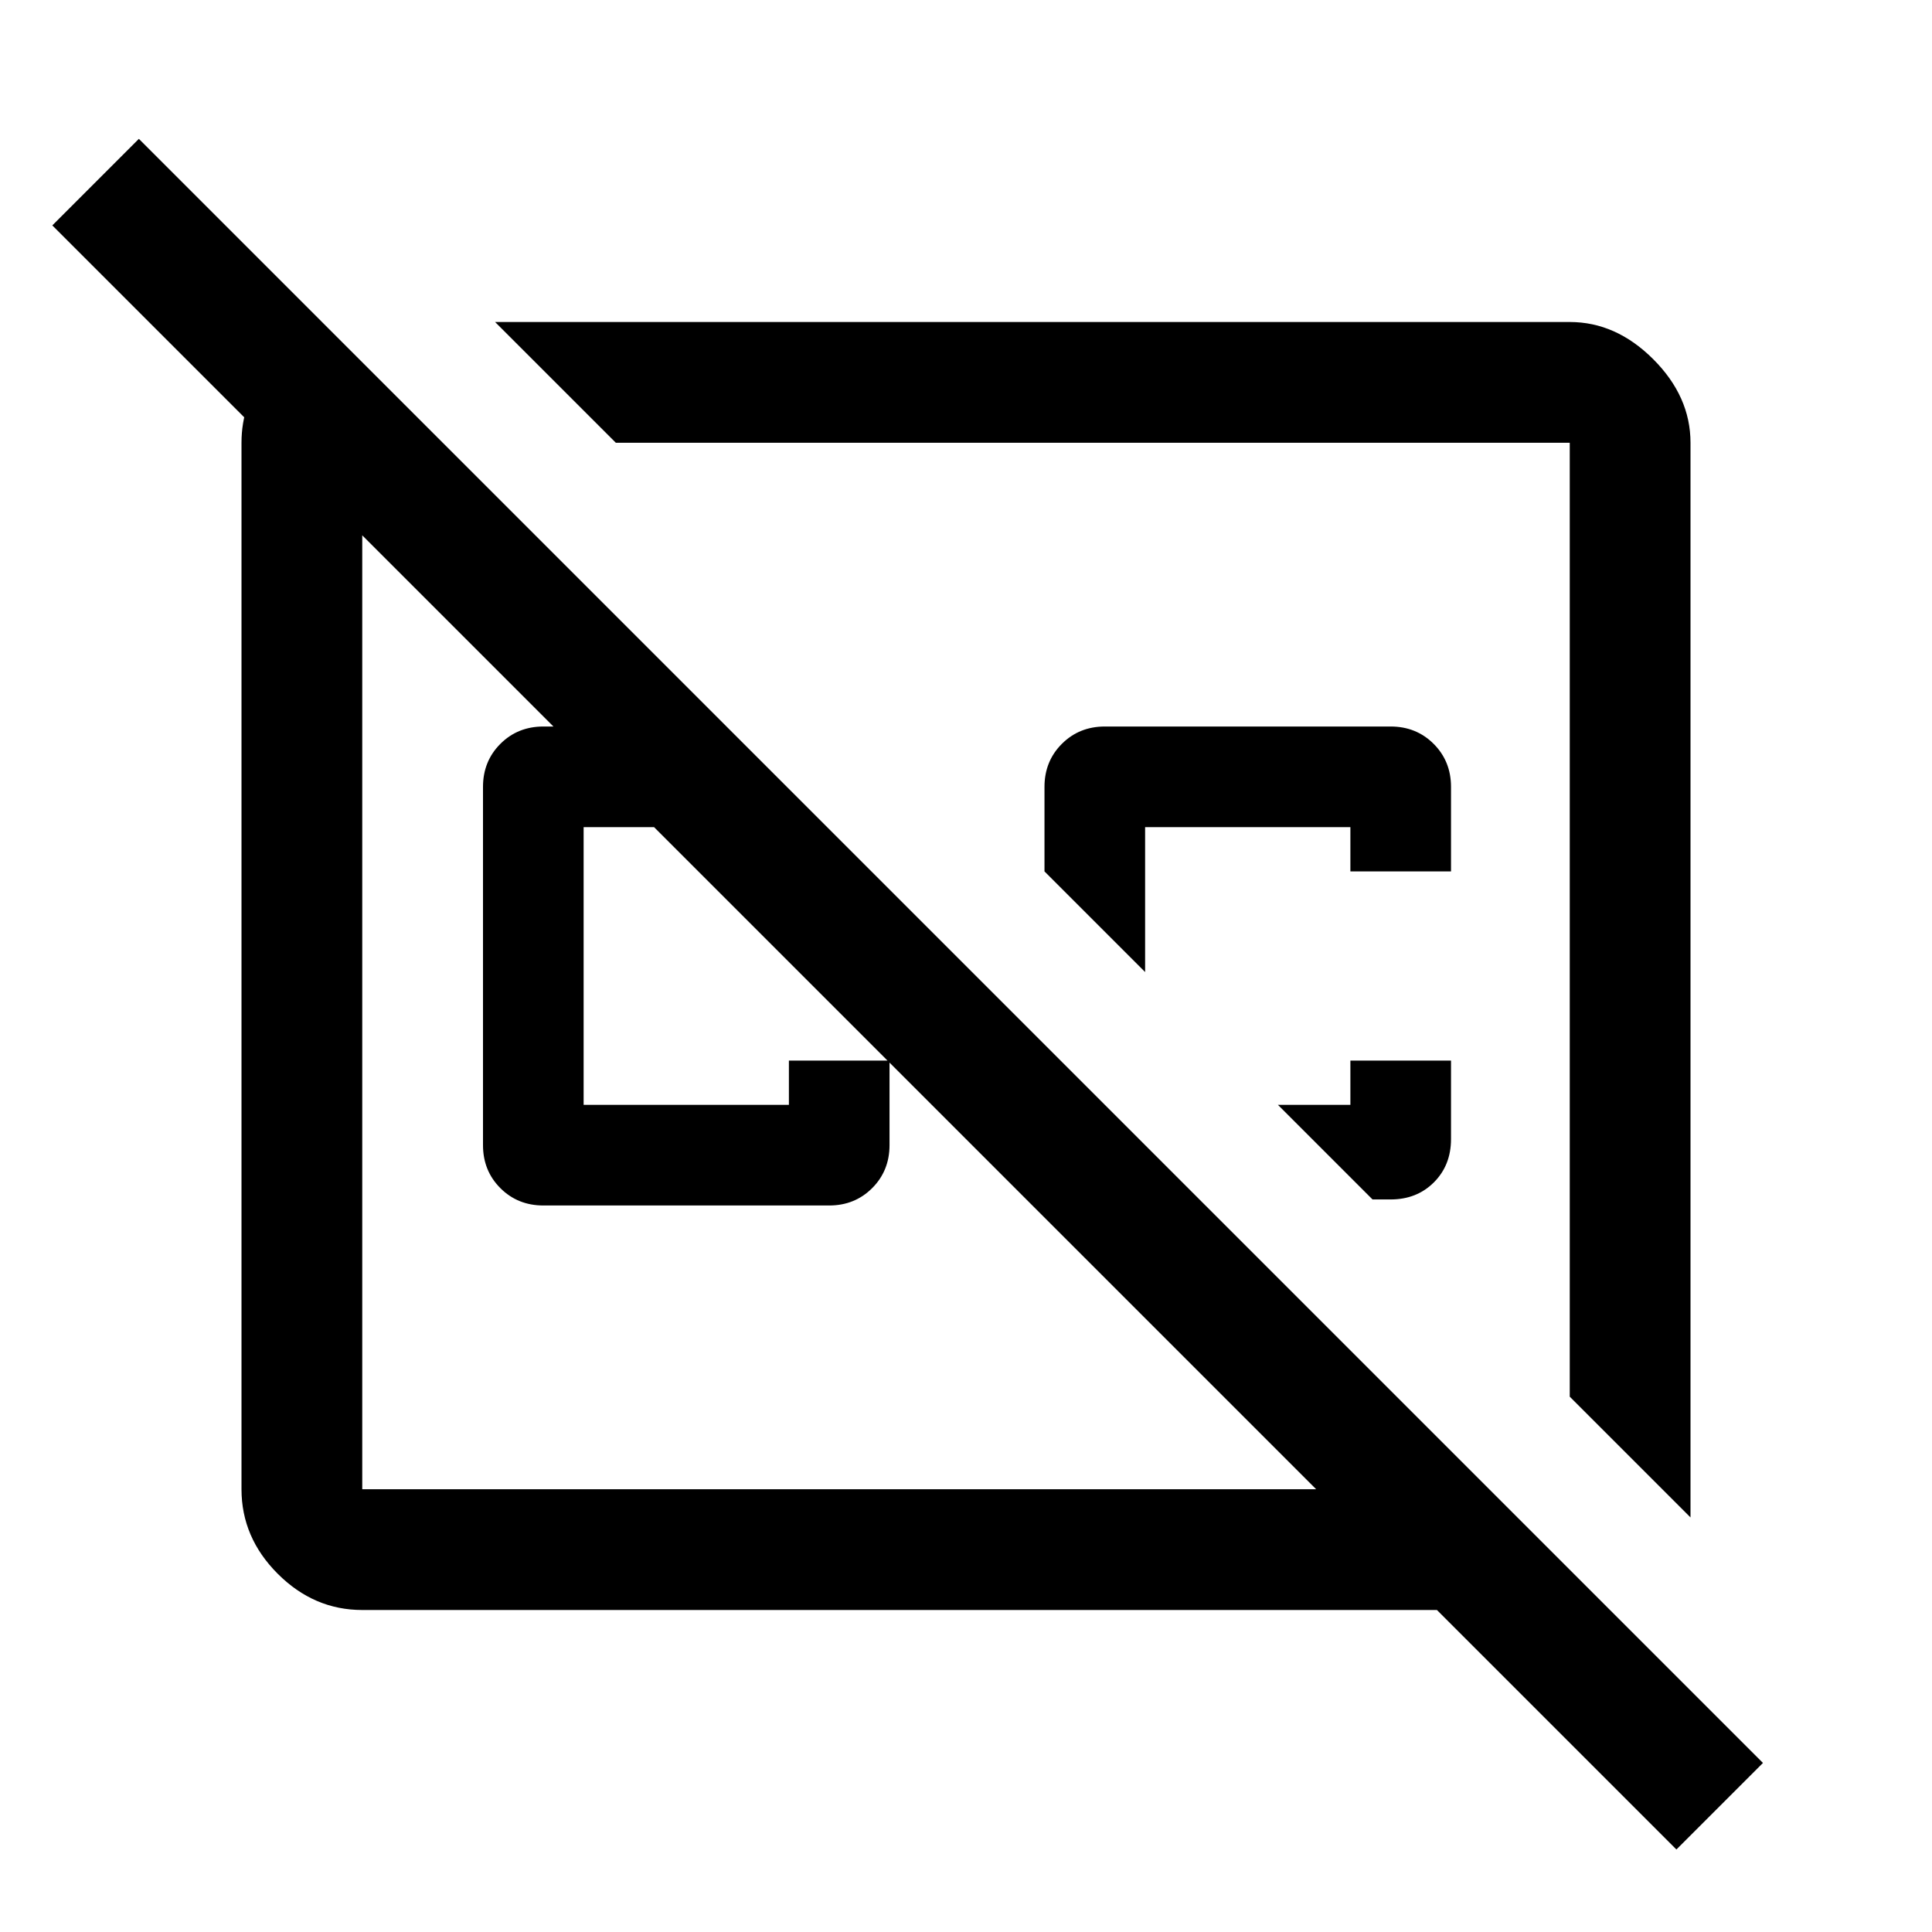
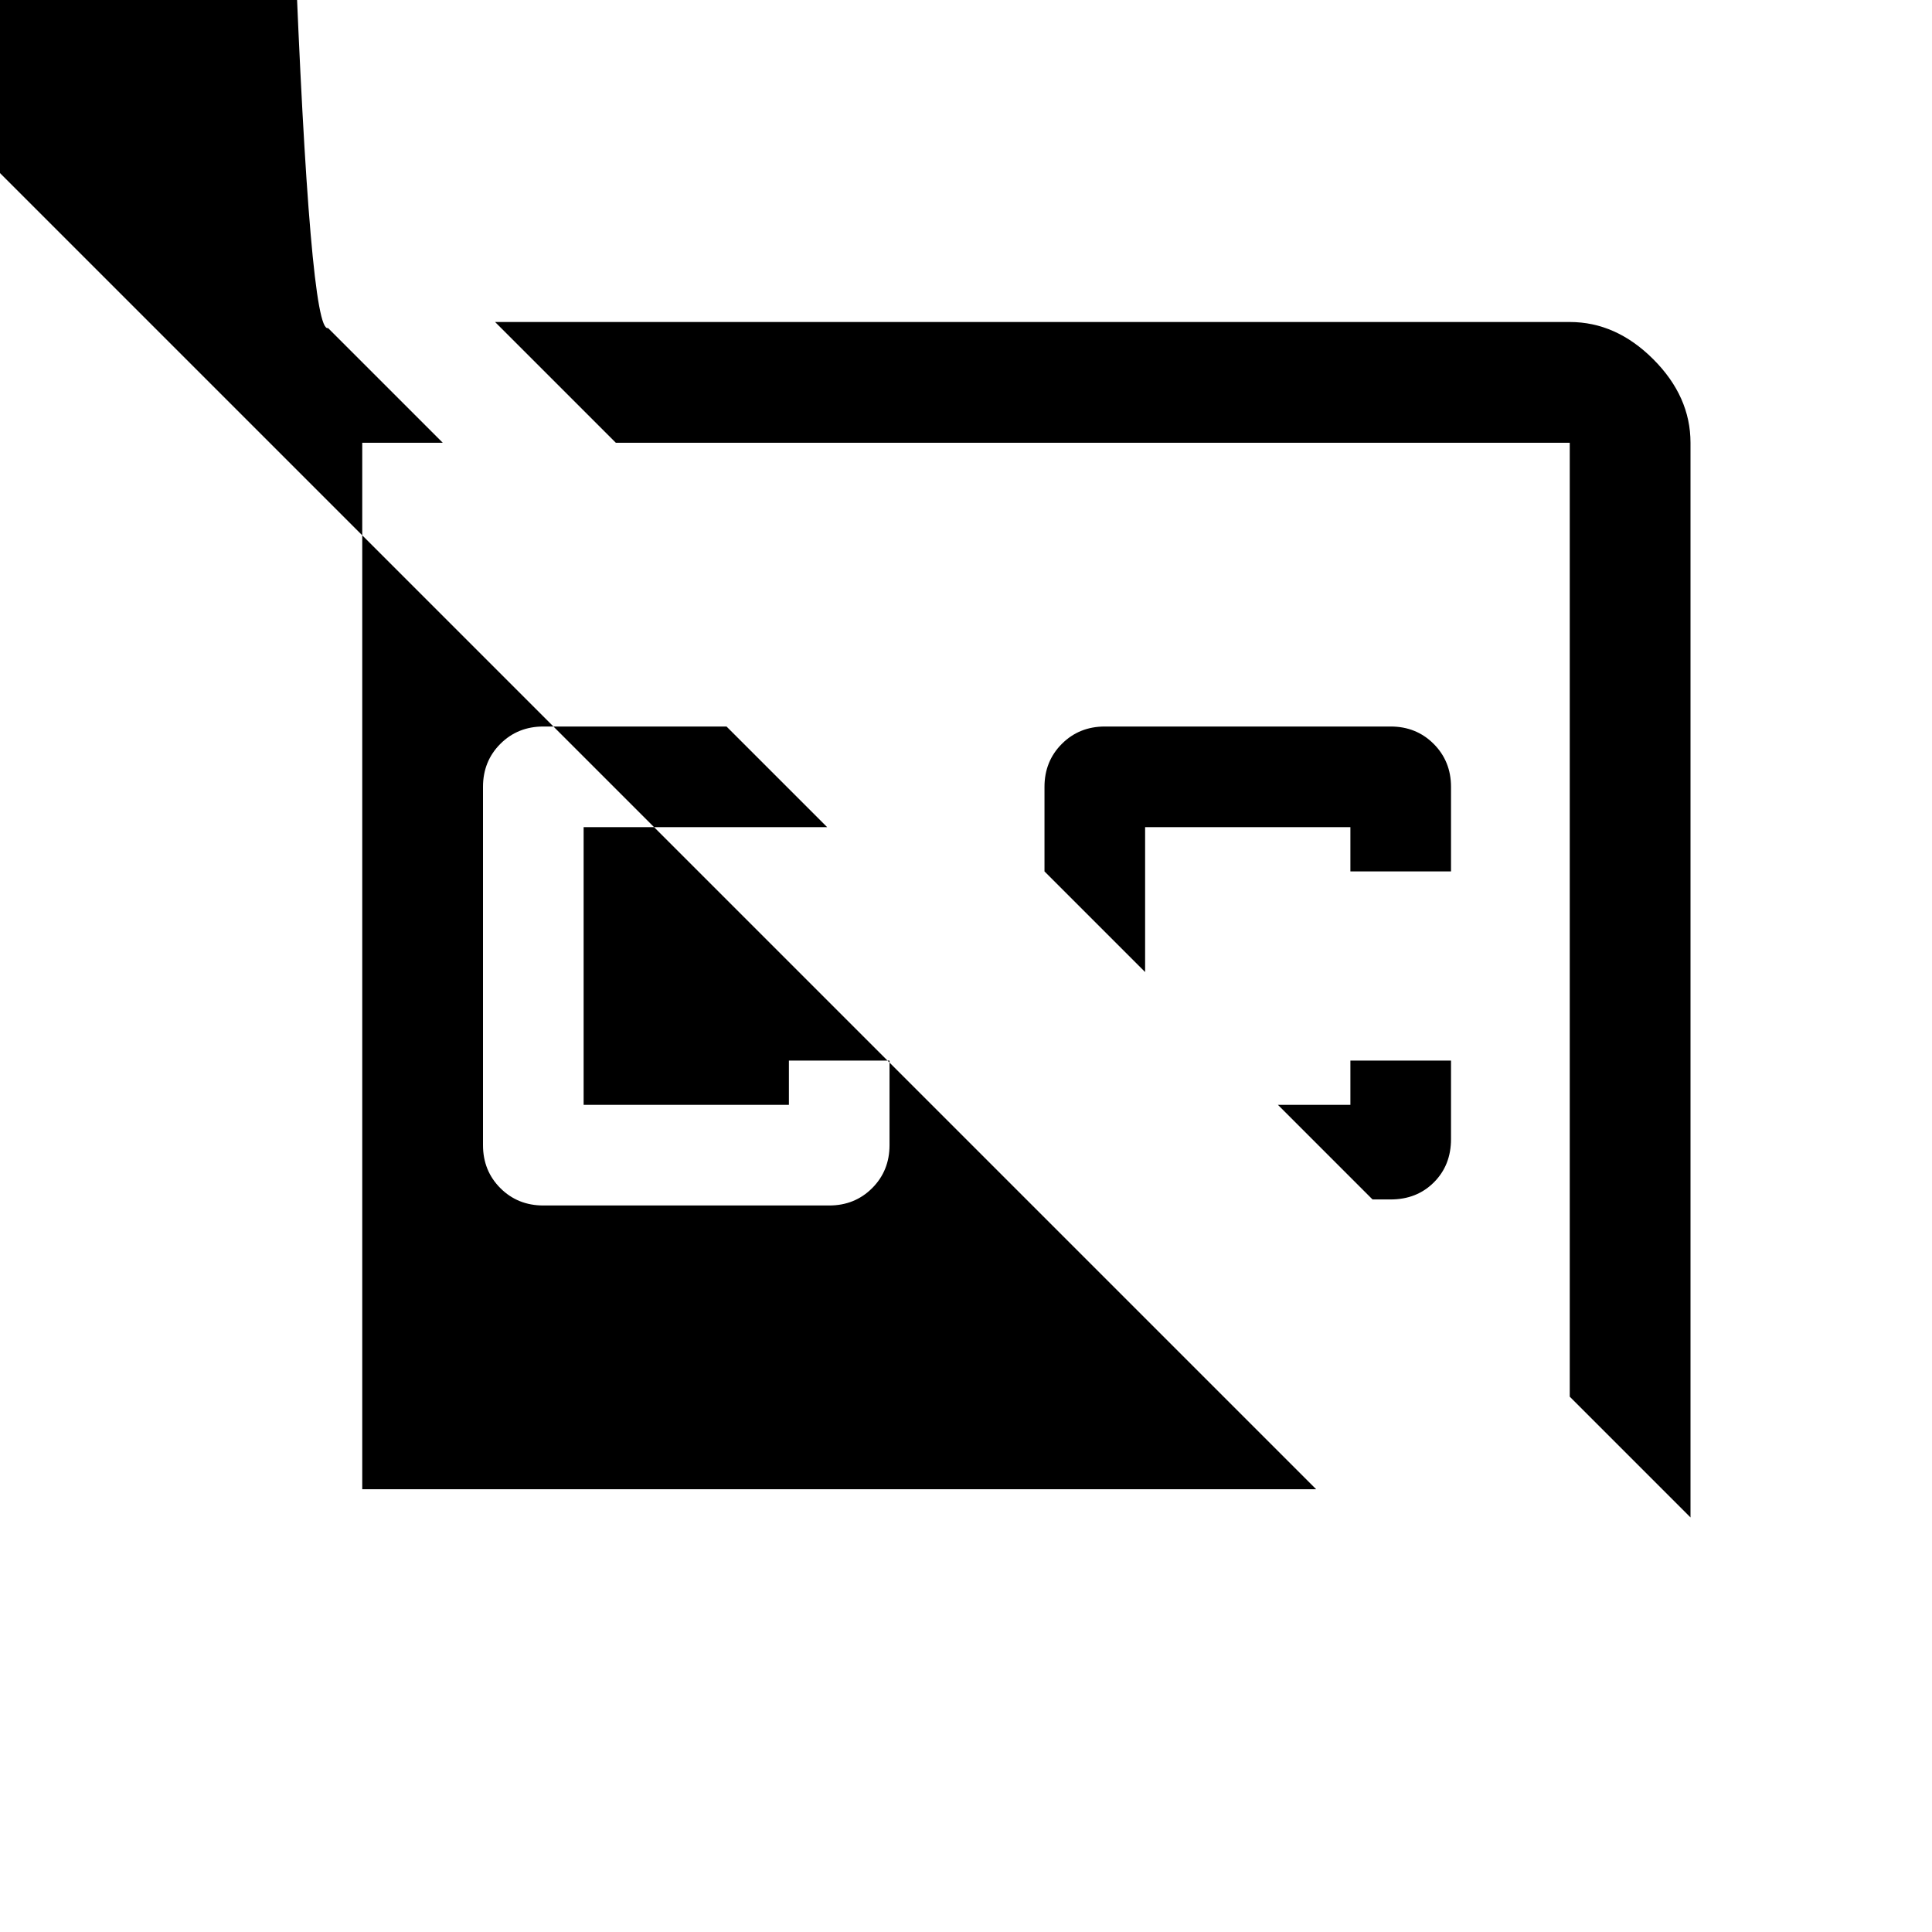
<svg xmlns="http://www.w3.org/2000/svg" width="48" height="48" viewBox="0 -960 960 960">
-   <path d="m361-599 50 50H290v138h102v-22h50v42q0 12.75-8.625 21.375T412-361H270q-12.75 0-21.375-8.625T240-391v-178q0-12.75 8.625-21.375T270-599h91ZM246-800h534q23 0 41.5 18.5T840-740v534l-60-60v-474H306l-60-60Zm475 367v39q0 13-8.5 21.5T691-364h-9l-47-47h36v-22h50Zm-50-94v-22H569v72l-50-50v-42q0-12.75 8.625-21.375T549-599h142q12.75 0 21.375 8.625T721-569v42h-50Zm-128 24Zm-126 46ZM163-797l57 57h-40v520h474L26-848l43-43L876-84l-43 43-119-119H180q-24 0-42-18t-18-42v-520q0-19.922 12.5-35.461Q145-791 163-797Z" />
+   <path d="m361-599 50 50H290v138h102v-22h50v42q0 12.75-8.625 21.375T412-361H270q-12.75 0-21.375-8.625T240-391v-178q0-12.75 8.625-21.375T270-599h91ZM246-800h534q23 0 41.5 18.5T840-740v534l-60-60v-474H306l-60-60Zm475 367v39q0 13-8.5 21.5T691-364h-9l-47-47h36v-22h50Zm-50-94v-22H569v72l-50-50v-42q0-12.75 8.625-21.375T549-599h142q12.75 0 21.375 8.625T721-569v42h-50Zm-128 24Zm-126 46ZM163-797l57 57h-40v520h474L26-848l43-43l-43 43-119-119H180q-24 0-42-18t-18-42v-520q0-19.922 12.5-35.461Q145-791 163-797Z" />
</svg>